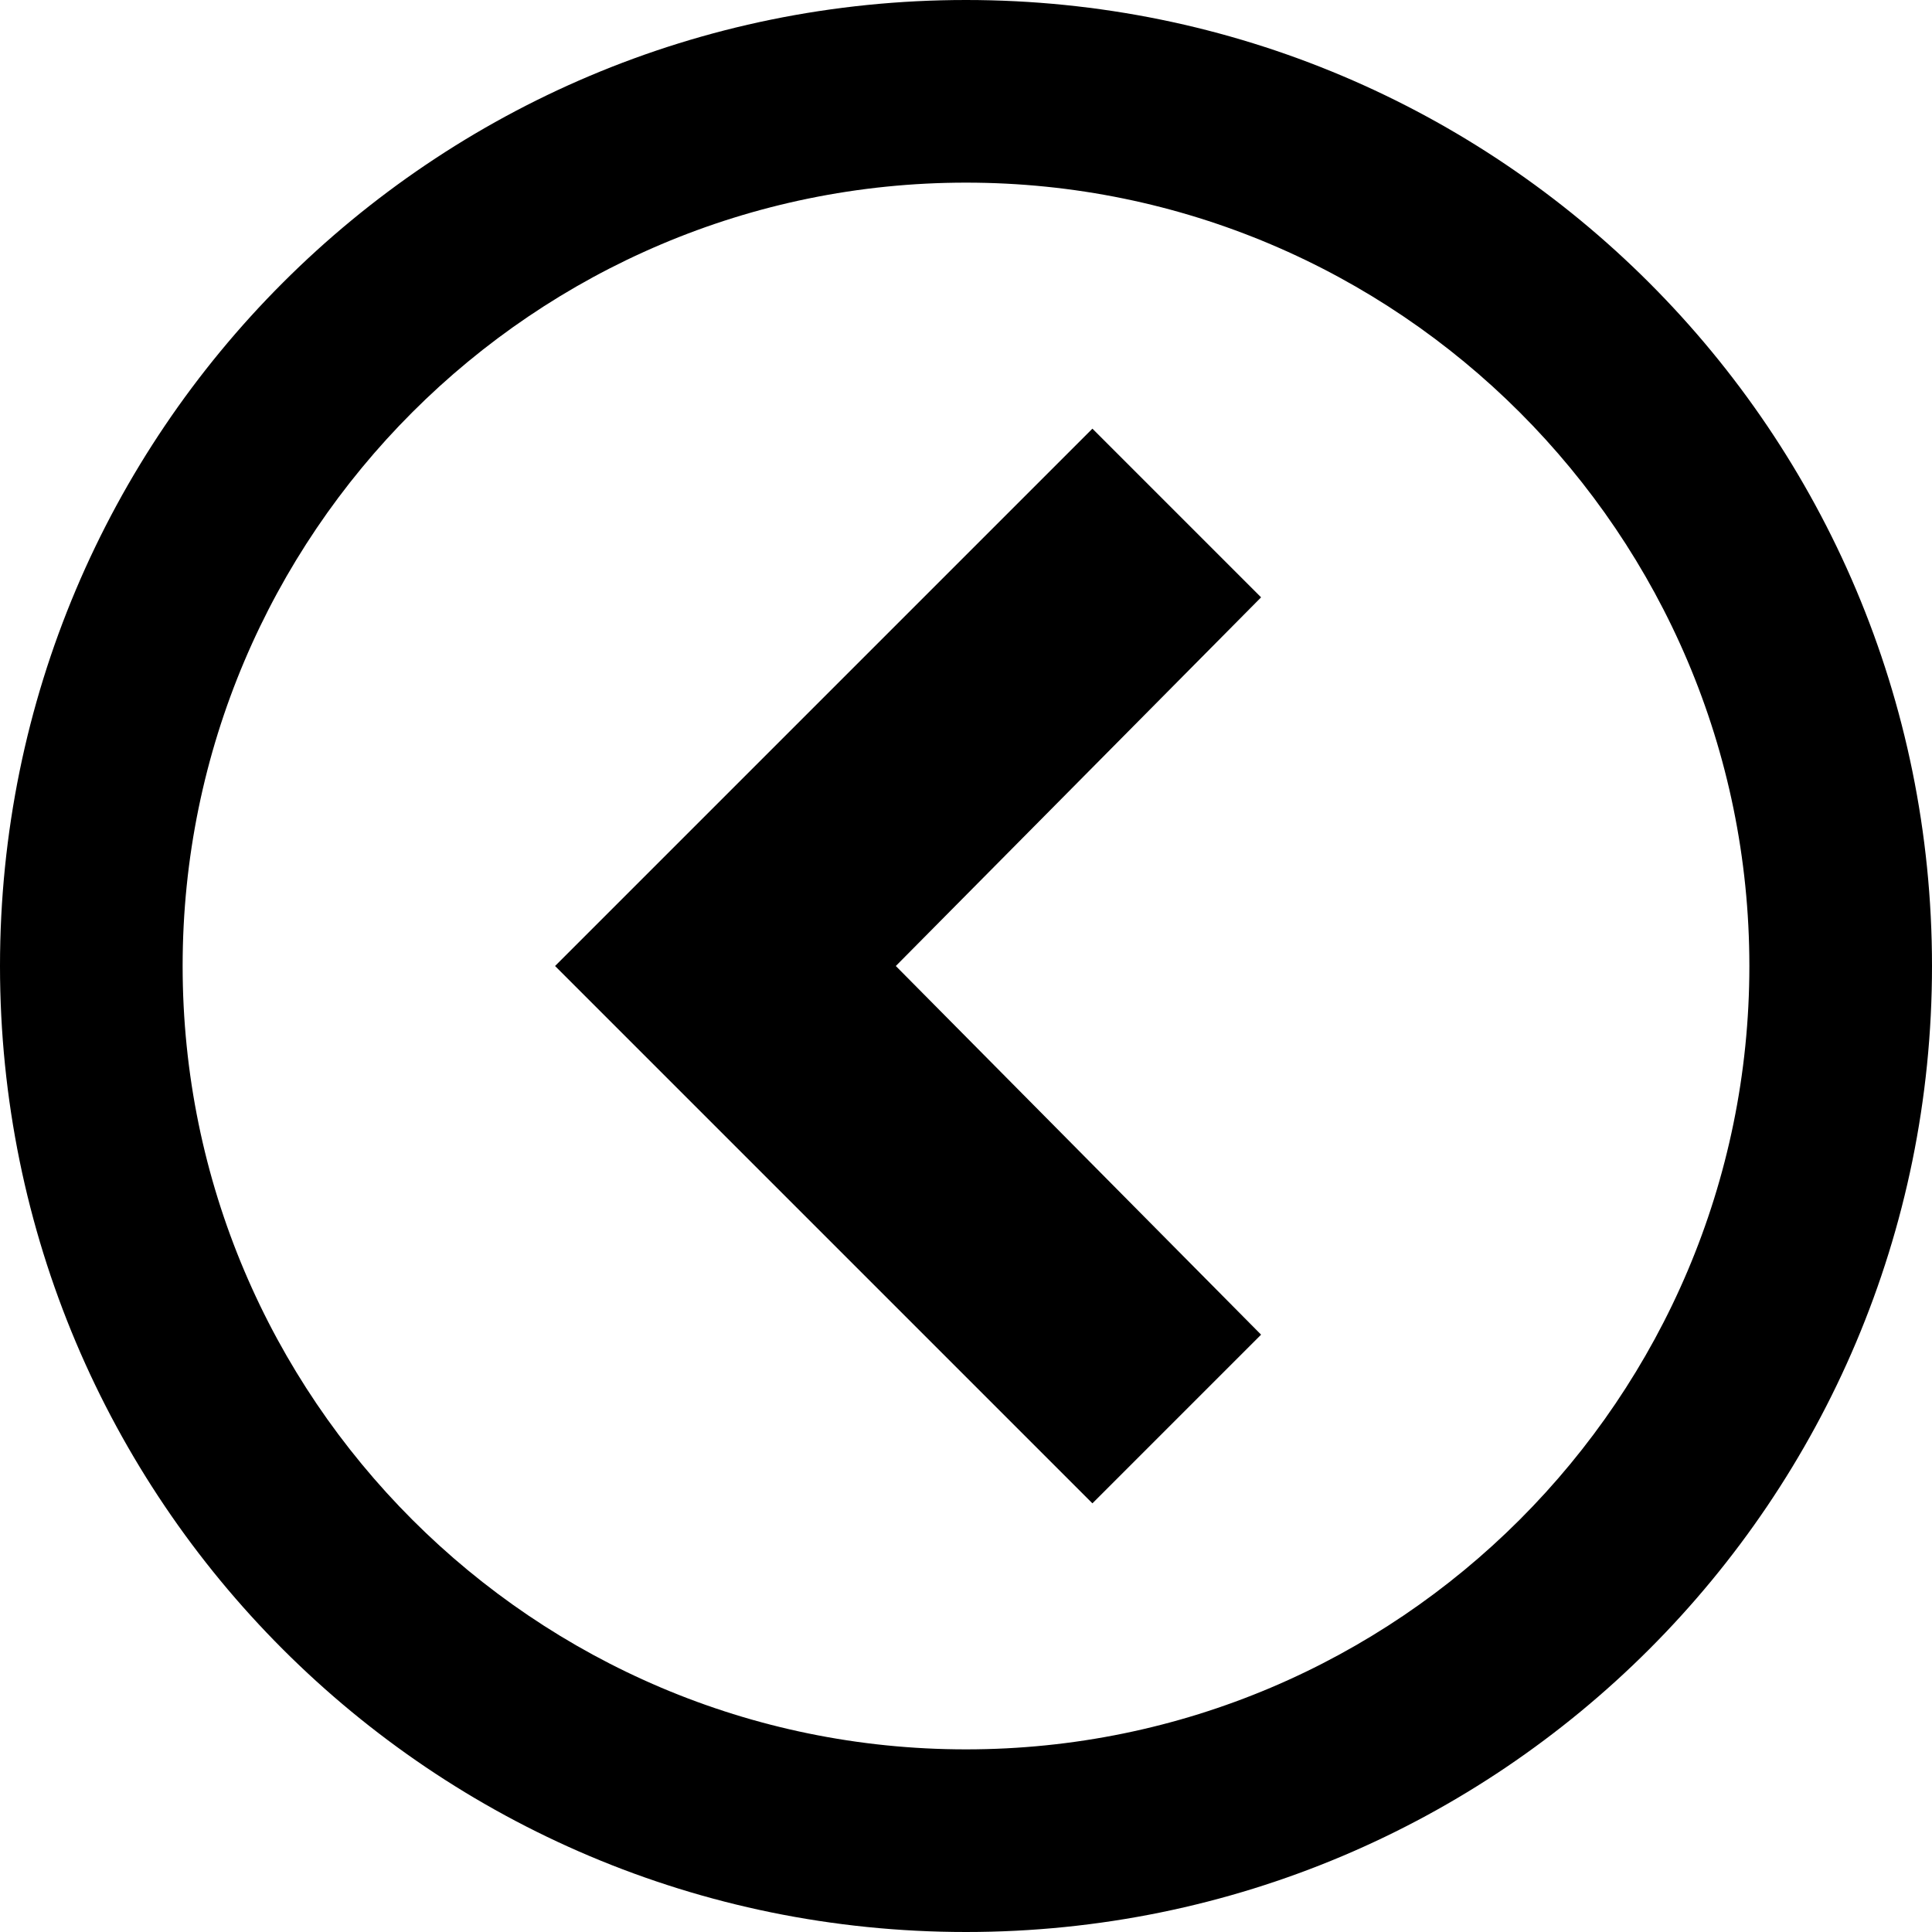
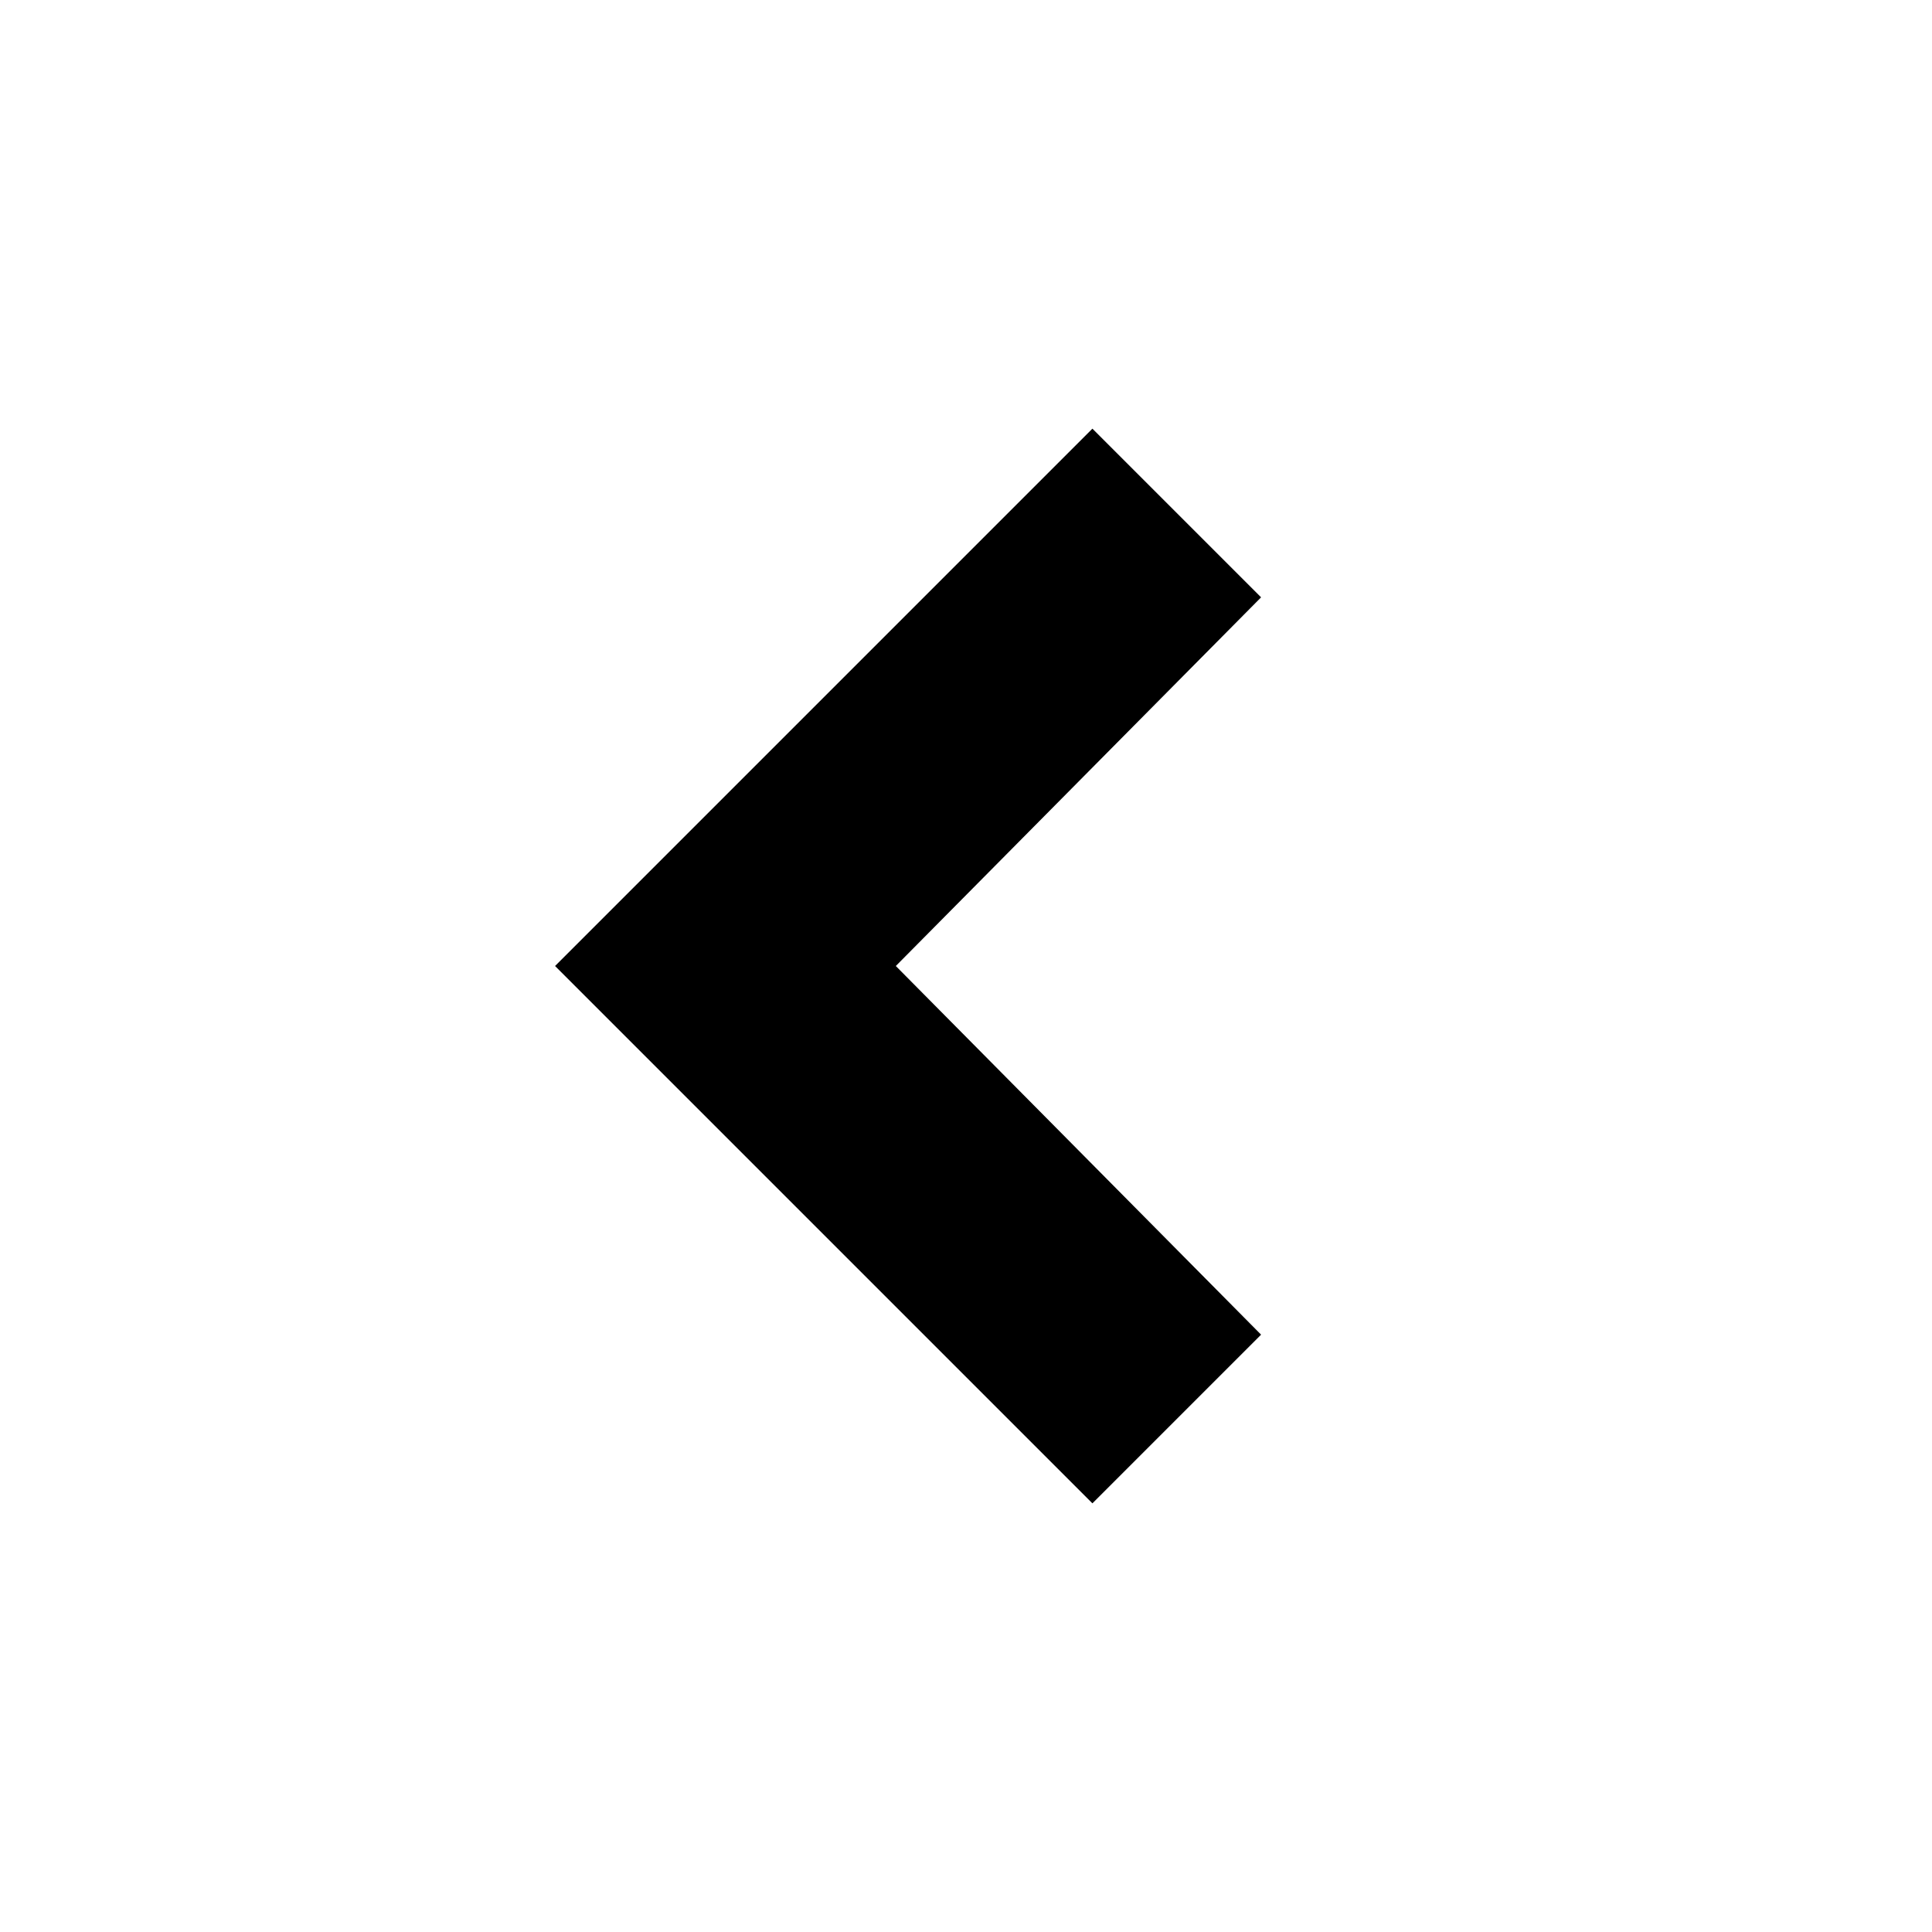
<svg xmlns="http://www.w3.org/2000/svg" version="1.1" id="Layer_1" x="0px" y="0px" viewBox="0 0 512 512" style="enable-background:new 0 0 512 512;" xml:space="preserve">
  <g id="XMLID_1_">
-     <path id="XMLID_5_" d="M256,512c141.5,0,256-114.5,256-256S397.5,0,256,0S0,114.5,0,256S114.5,512,256,512z M256,48.4   c114.5,0,207.6,93.1,207.6,207.6S370.5,463.6,256,463.6S48.4,370.5,48.4,256S141.5,48.4,256,48.4z" />
    <polygon id="XMLID_6_" points="334.2,158.3 289.5,113.6 147.1,256 289.5,398.4 334.2,353.7 237.4,256  " />
  </g>
</svg>